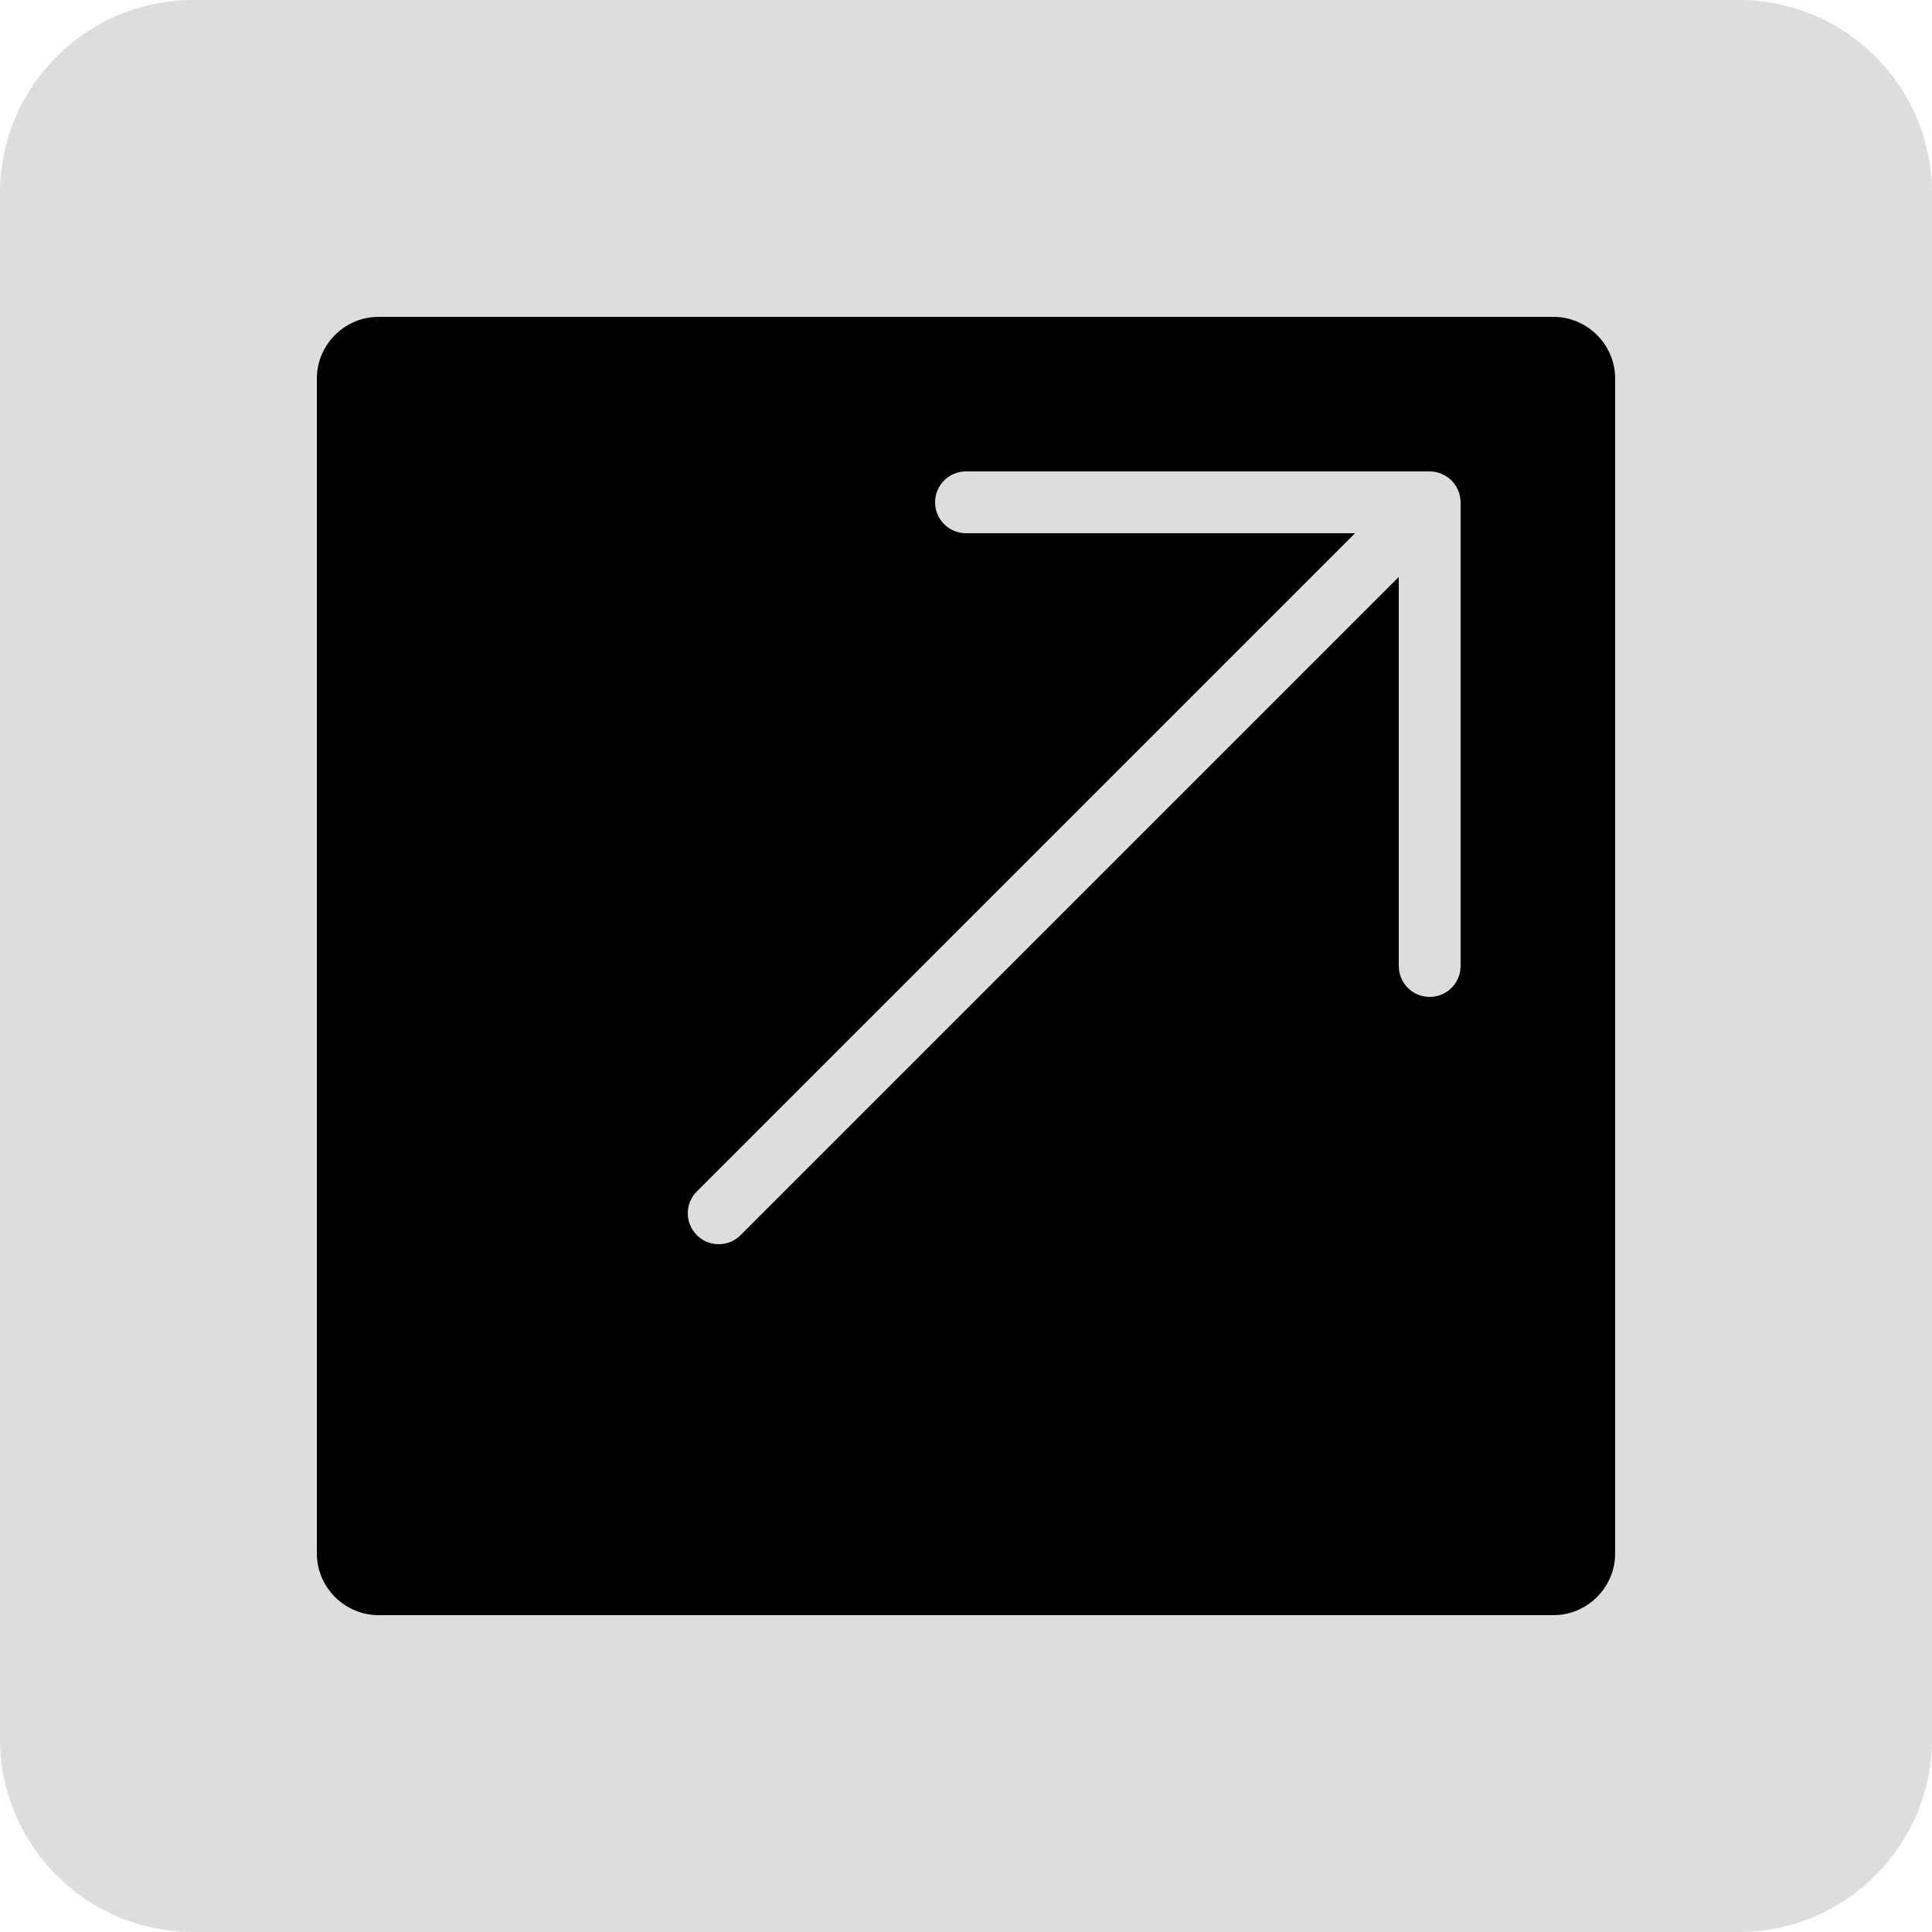
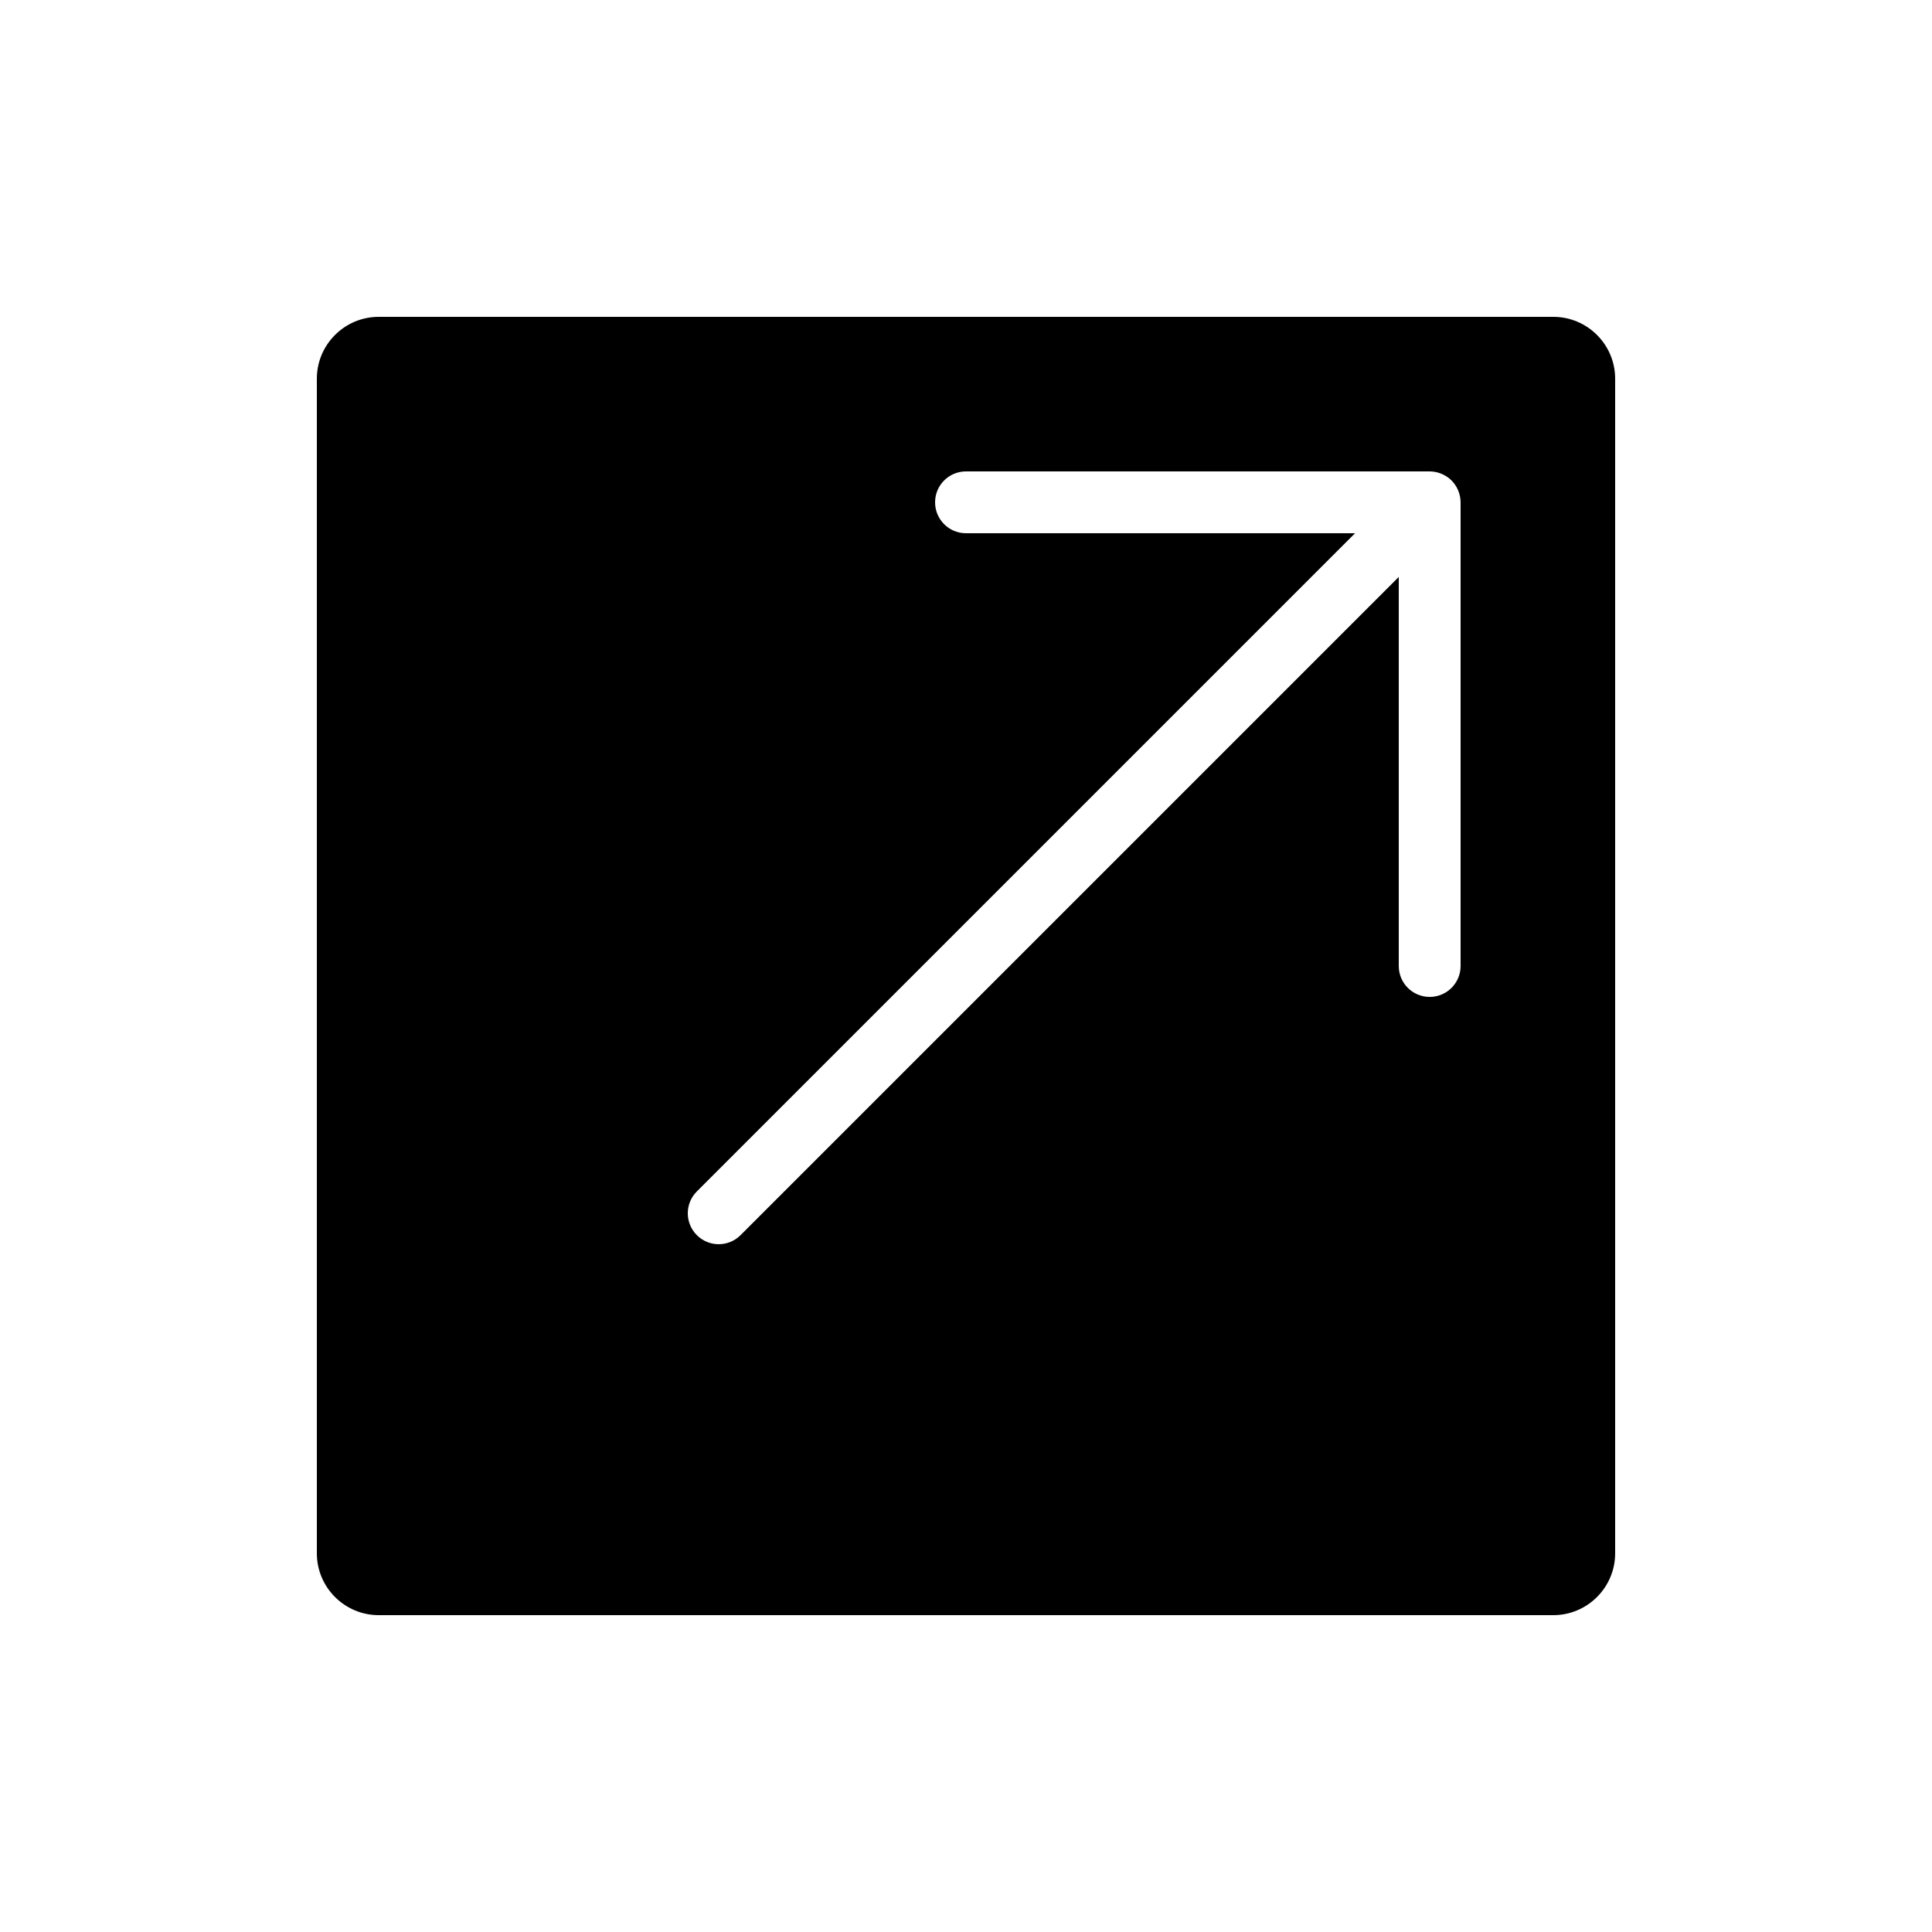
<svg xmlns="http://www.w3.org/2000/svg" viewBox="0,0,256,256" width="40px" height="40px" fill-rule="nonzero">
  <g transform="translate(25.6,25.6) scale(0.8,0.8)">
    <g fill="#dddddd" fill-rule="nonzero" stroke="none" stroke-width="1" stroke-linecap="butt" stroke-linejoin="miter" stroke-miterlimit="10" stroke-dasharray="" stroke-dashoffset="0" font-family="none" font-weight="none" font-size="none" text-anchor="none" style="mix-blend-mode: normal">
-       <path d="M0,288c-17.673,0 -32,-14.327 -32,-32v-256c0,-17.673 14.327,-32 32,-32h256c17.673,0 32,14.327 32,32v256c0,17.673 -14.327,32 -32,32z" id="shape" />
-     </g>
+       </g>
    <g fill="#000000" fill-rule="nonzero" stroke="none" stroke-width="1" stroke-linecap="butt" stroke-linejoin="miter" stroke-miterlimit="10" stroke-dasharray="" stroke-dashoffset="0" font-family="none" font-weight="none" font-size="none" text-anchor="none" style="mix-blend-mode: normal">
      <g transform="scale(5.12,5.12)">
        <path d="M44,4h-38c-1.102,0 -2,0.898 -2,2v38c0,1.102 0.898,2 2,2h38c1.102,0 2,-0.898 2,-2v-38c0,-1.102 -0.898,-2 -2,-2zM41,25c0,0.555 -0.449,1 -1,1c-0.551,0 -1,-0.445 -1,-1v-12.586l-21.293,21.293c-0.195,0.195 -0.449,0.293 -0.707,0.293c-0.258,0 -0.512,-0.098 -0.707,-0.293c-0.391,-0.391 -0.391,-1.023 0,-1.414l21.293,-21.293h-12.586c-0.551,0 -1,-0.445 -1,-1c0,-0.555 0.449,-1 1,-1h15c0.129,0 0.262,0.027 0.383,0.078c0.246,0.102 0.438,0.293 0.539,0.539c0.051,0.121 0.078,0.254 0.078,0.383z" />
      </g>
    </g>
  </g>
</svg>